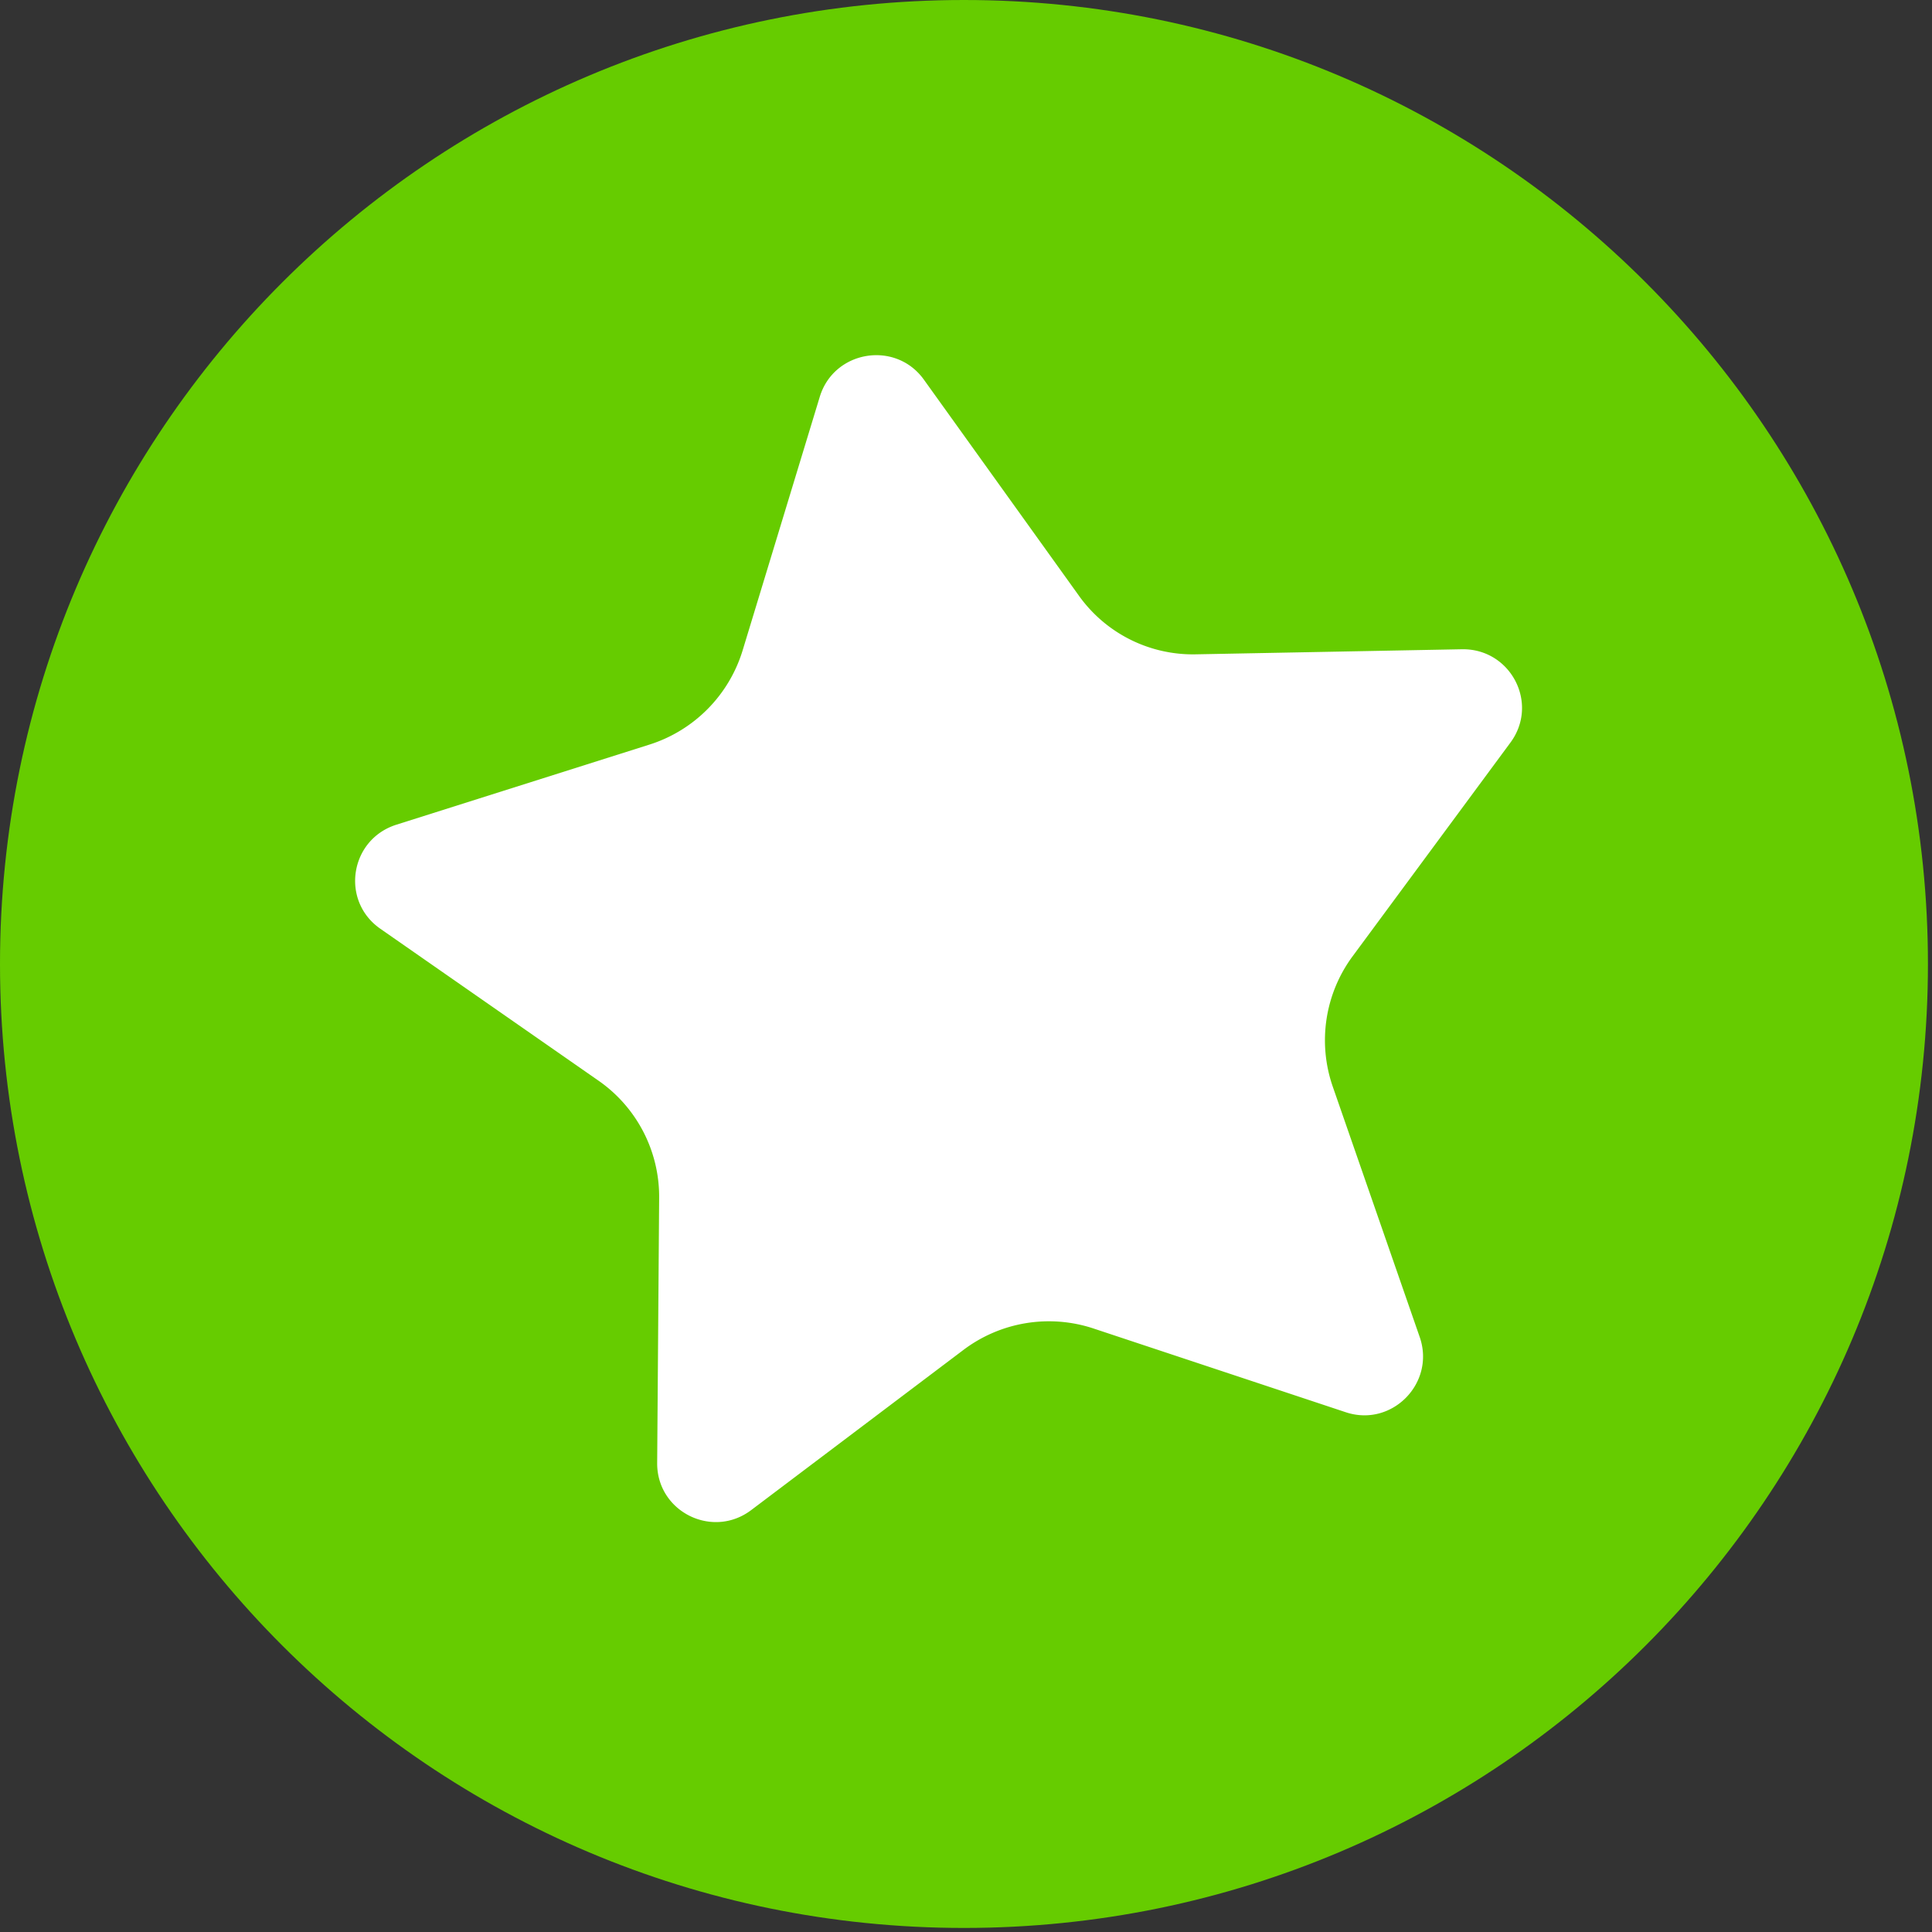
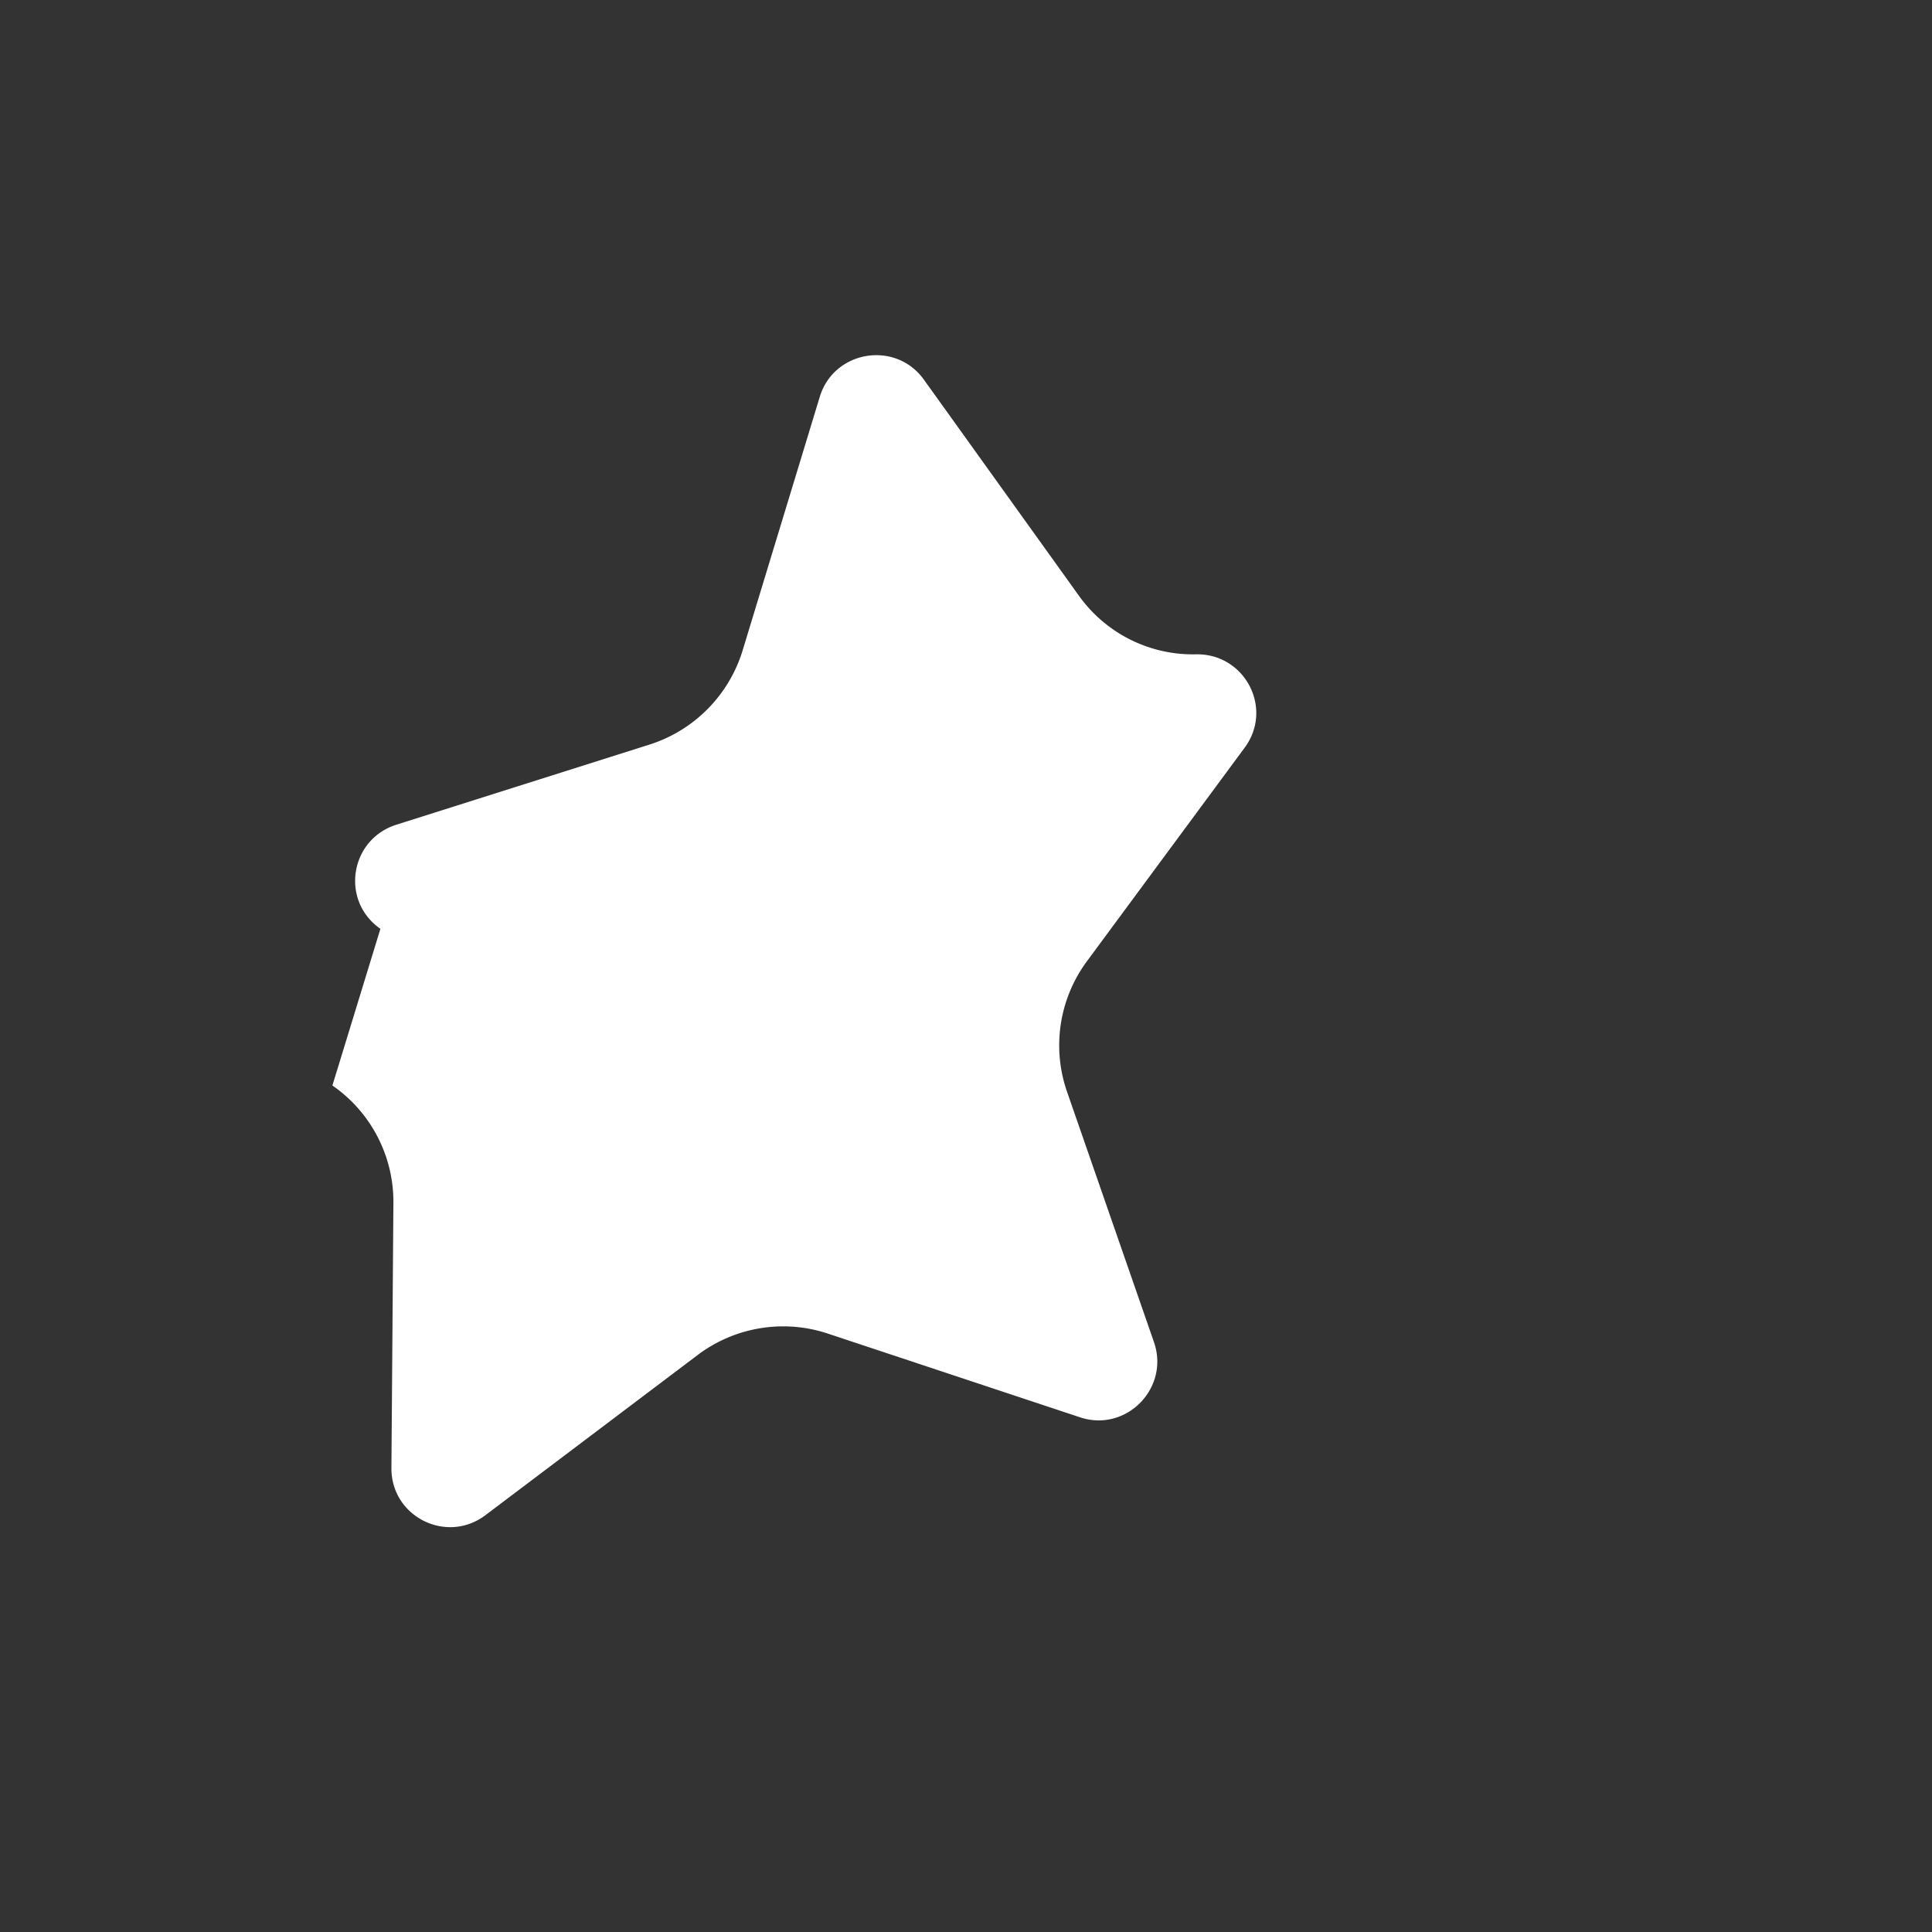
<svg xmlns="http://www.w3.org/2000/svg" width="40" height="40" fill="none">
  <rect width="100%" height="100%" fill="#333333" stroke="none" />
-   <path fill="#6C0" d="M19.958 39.916c11.022 0 19.958-8.936 19.958-19.958C39.916 8.935 30.98 0 19.958 0 8.935 0 0 8.935 0 19.958 0 30.98 8.935 39.916 19.958 39.916z" />
-   <path fill="#fff" d="M24.765 13.547l5.502-.105c1.011-.017 1.606 1.122 1.003 1.935l-3.26 4.414a2.927 2.927 0 00-.416 2.708l1.801 5.187c.326.951-.579 1.87-1.532 1.553l-5.217-1.732a2.937 2.937 0 00-2.706.447l-4.386 3.31c-.806.609-1.956.032-1.948-.976l.041-5.488a2.928 2.928 0 00-1.263-2.431L7.876 19.23c-.831-.577-.636-1.845.326-2.154l5.241-1.659a2.95 2.95 0 001.932-1.95l1.598-5.253c.293-.96 1.565-1.17 2.152-.358l3.203 4.464a2.9 2.9 0 002.437 1.227z" />
+   <path fill="#fff" d="M24.765 13.547c1.011-.017 1.606 1.122 1.003 1.935l-3.26 4.414a2.927 2.927 0 00-.416 2.708l1.801 5.187c.326.951-.579 1.87-1.532 1.553l-5.217-1.732a2.937 2.937 0 00-2.706.447l-4.386 3.31c-.806.609-1.956.032-1.948-.976l.041-5.488a2.928 2.928 0 00-1.263-2.431L7.876 19.23c-.831-.577-.636-1.845.326-2.154l5.241-1.659a2.95 2.95 0 001.932-1.95l1.598-5.253c.293-.96 1.565-1.17 2.152-.358l3.203 4.464a2.9 2.9 0 002.437 1.227z" />
</svg>